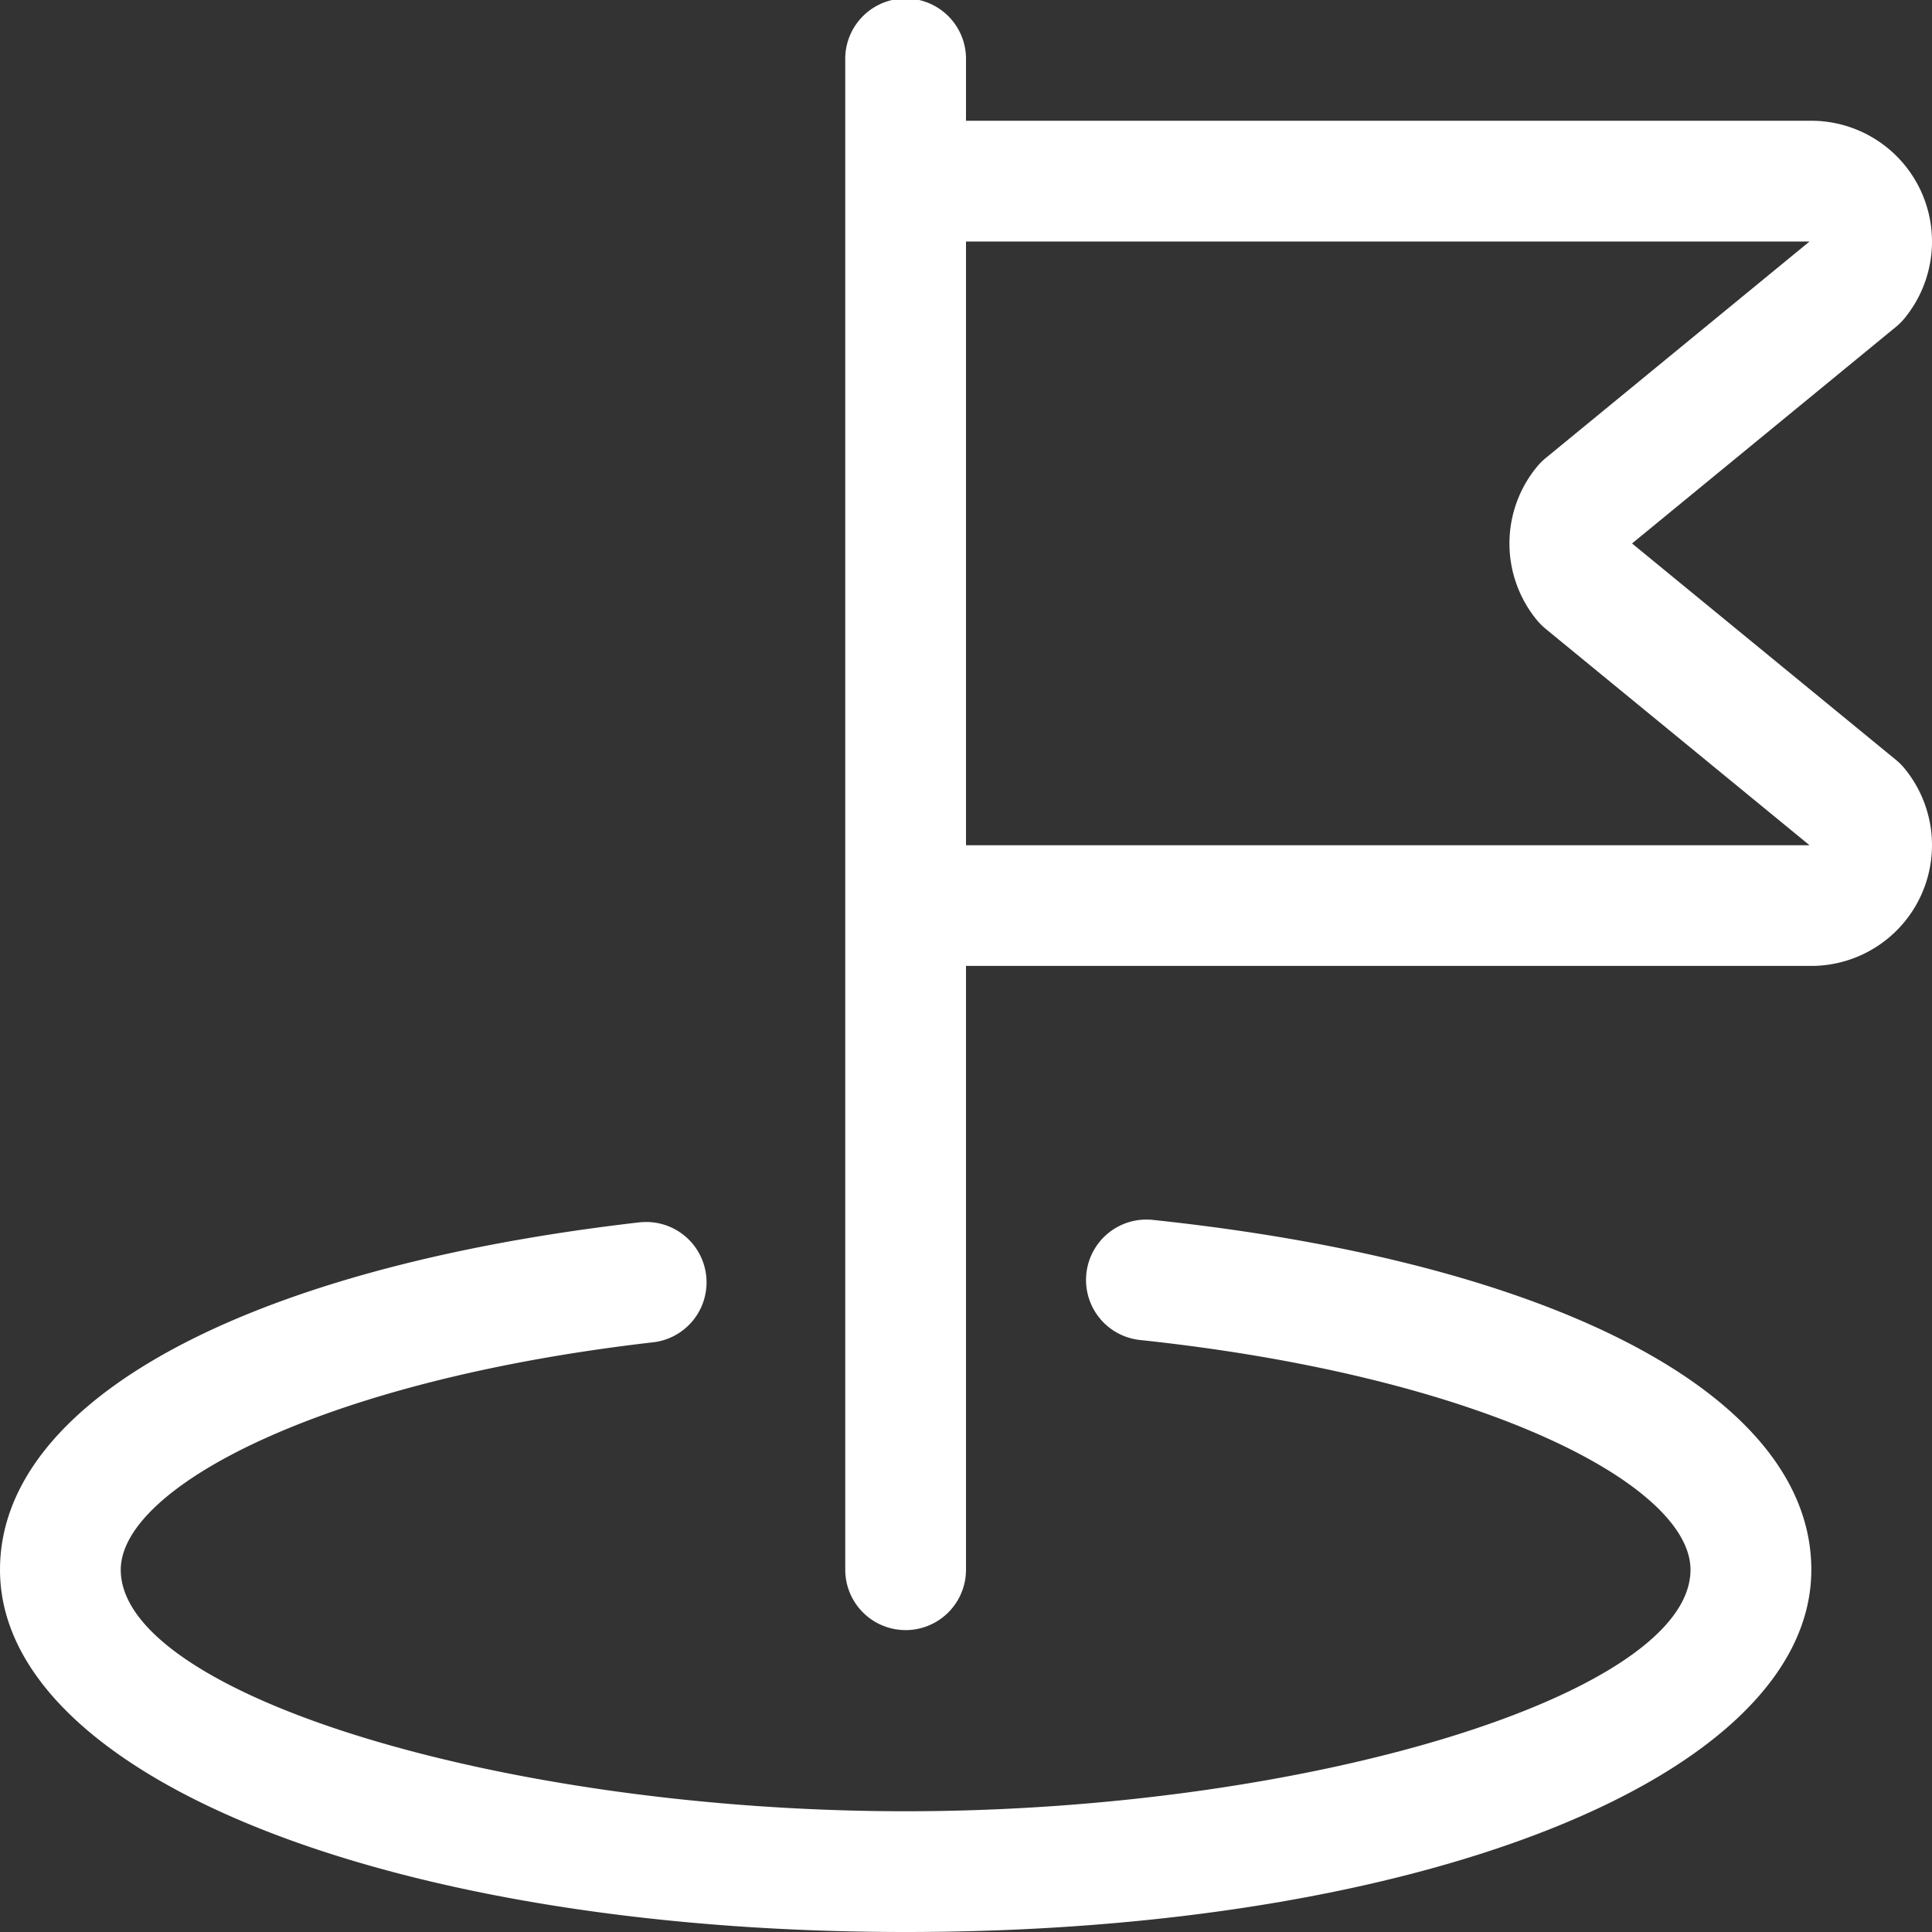
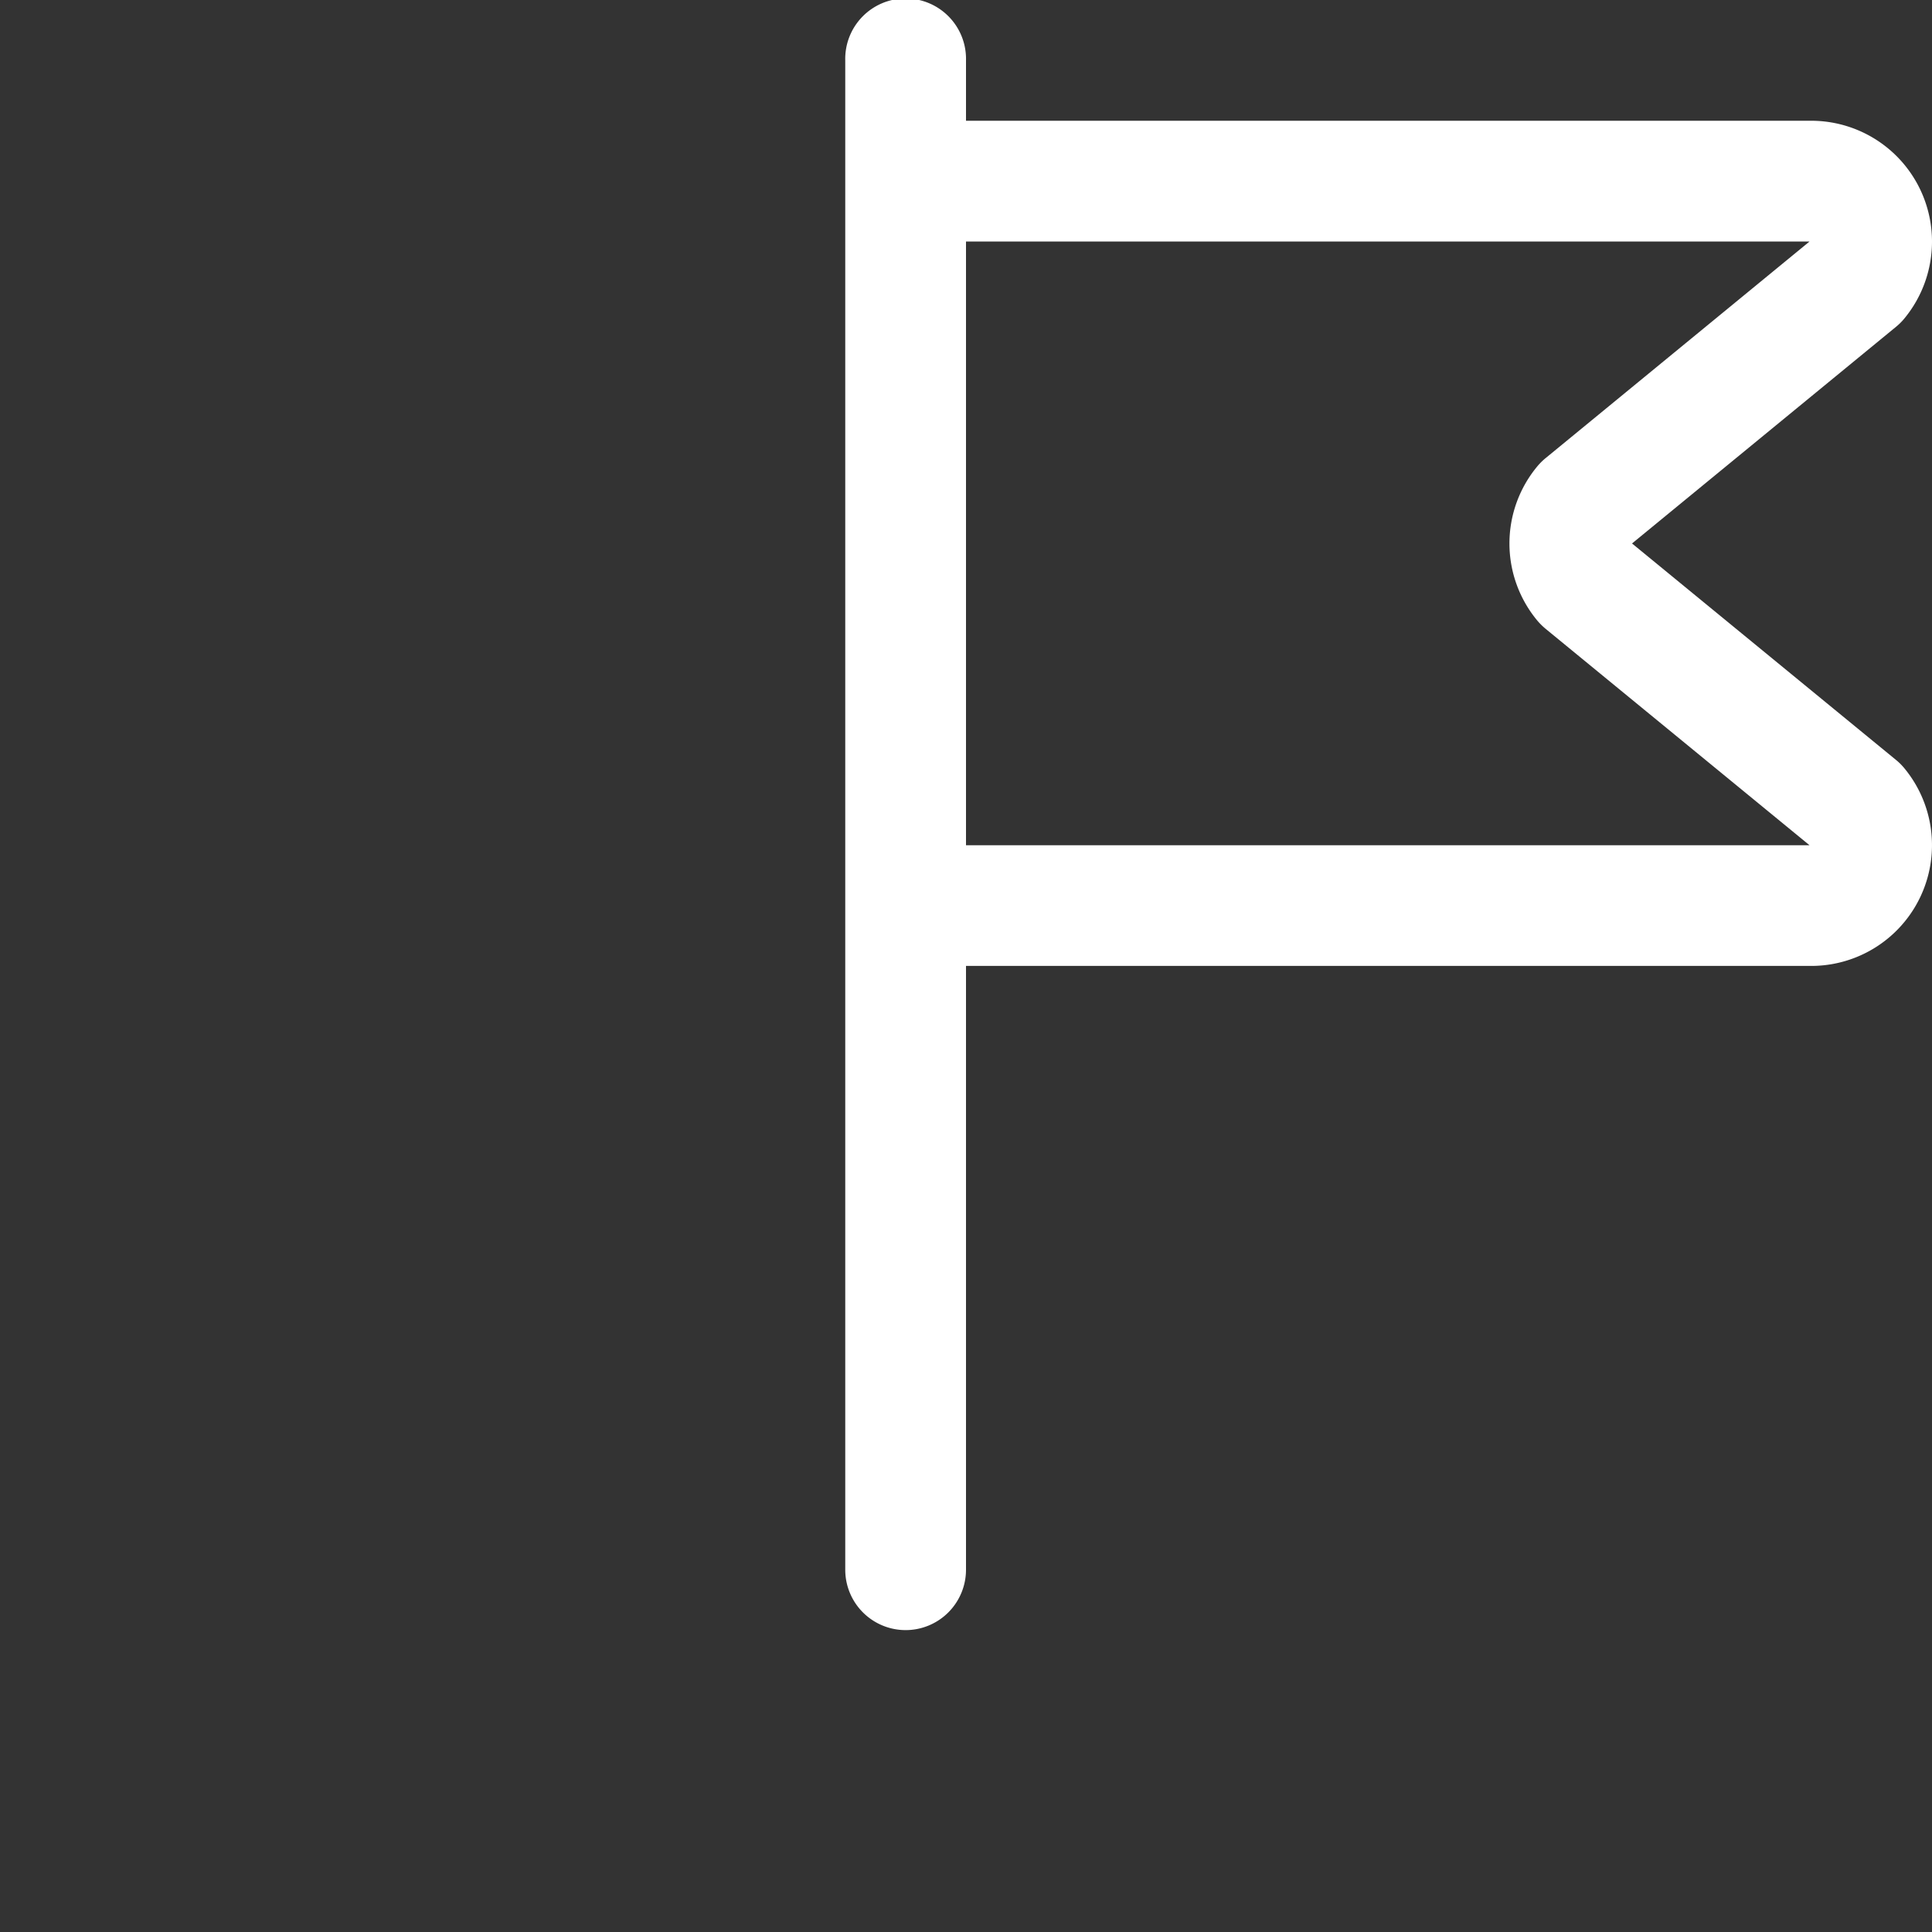
<svg xmlns="http://www.w3.org/2000/svg" id="Ebene_1" data-name="Ebene 1" viewBox="0 0 500 500">
  <rect x="0" y="0" width="500" height="500" fill="#333333" stroke="none" />
  <defs>
    <style>.cls-1{fill:#fff;}</style>
  </defs>
  <title>200707_dbs_icons_ziel_white</title>
  <path class="cls-1" d="M234.37,421.87a15.63,15.63,0,0,1-15.62-15.62V15.63a15.63,15.63,0,1,1,31.25,0V31.25H468.75A31.27,31.27,0,0,1,500,62.52a31.33,31.33,0,0,1-7.23,20,15.31,15.31,0,0,1-2.11,2.08l-68.29,56.05,68.29,56a15.35,15.35,0,0,1,2.11,2.08,31.26,31.26,0,0,1-24,51.25H250V406.25A15.63,15.63,0,0,1,234.37,421.87ZM468.31,218.75l-68.29-56a17.61,17.61,0,0,1-2.13-2.1,31.22,31.22,0,0,1,0-40,15.74,15.74,0,0,1,2.09-2.07L468.31,62.5H250V218.75Z" />
-   <path class="cls-1" d="M234.37,500C100.77,500,0,459.69,0,406.25c0-43.71,63.37-78.15,165.42-89.9a17.8,17.8,0,0,1,1.81-.1A15.62,15.62,0,0,1,169,347.39C82.77,357.31,31.25,385.1,31.25,406.25c0,32.12,98.71,62.5,203.12,62.5s203.13-30.38,203.13-62.5c0-21.81-53.3-50-142.48-59.46a15.63,15.63,0,0,1,1.62-31.17,16.47,16.47,0,0,1,1.71.09c105.1,11.12,170.42,45.83,170.42,90.54C468.75,459.69,368,500,234.37,500Z" />
</svg>